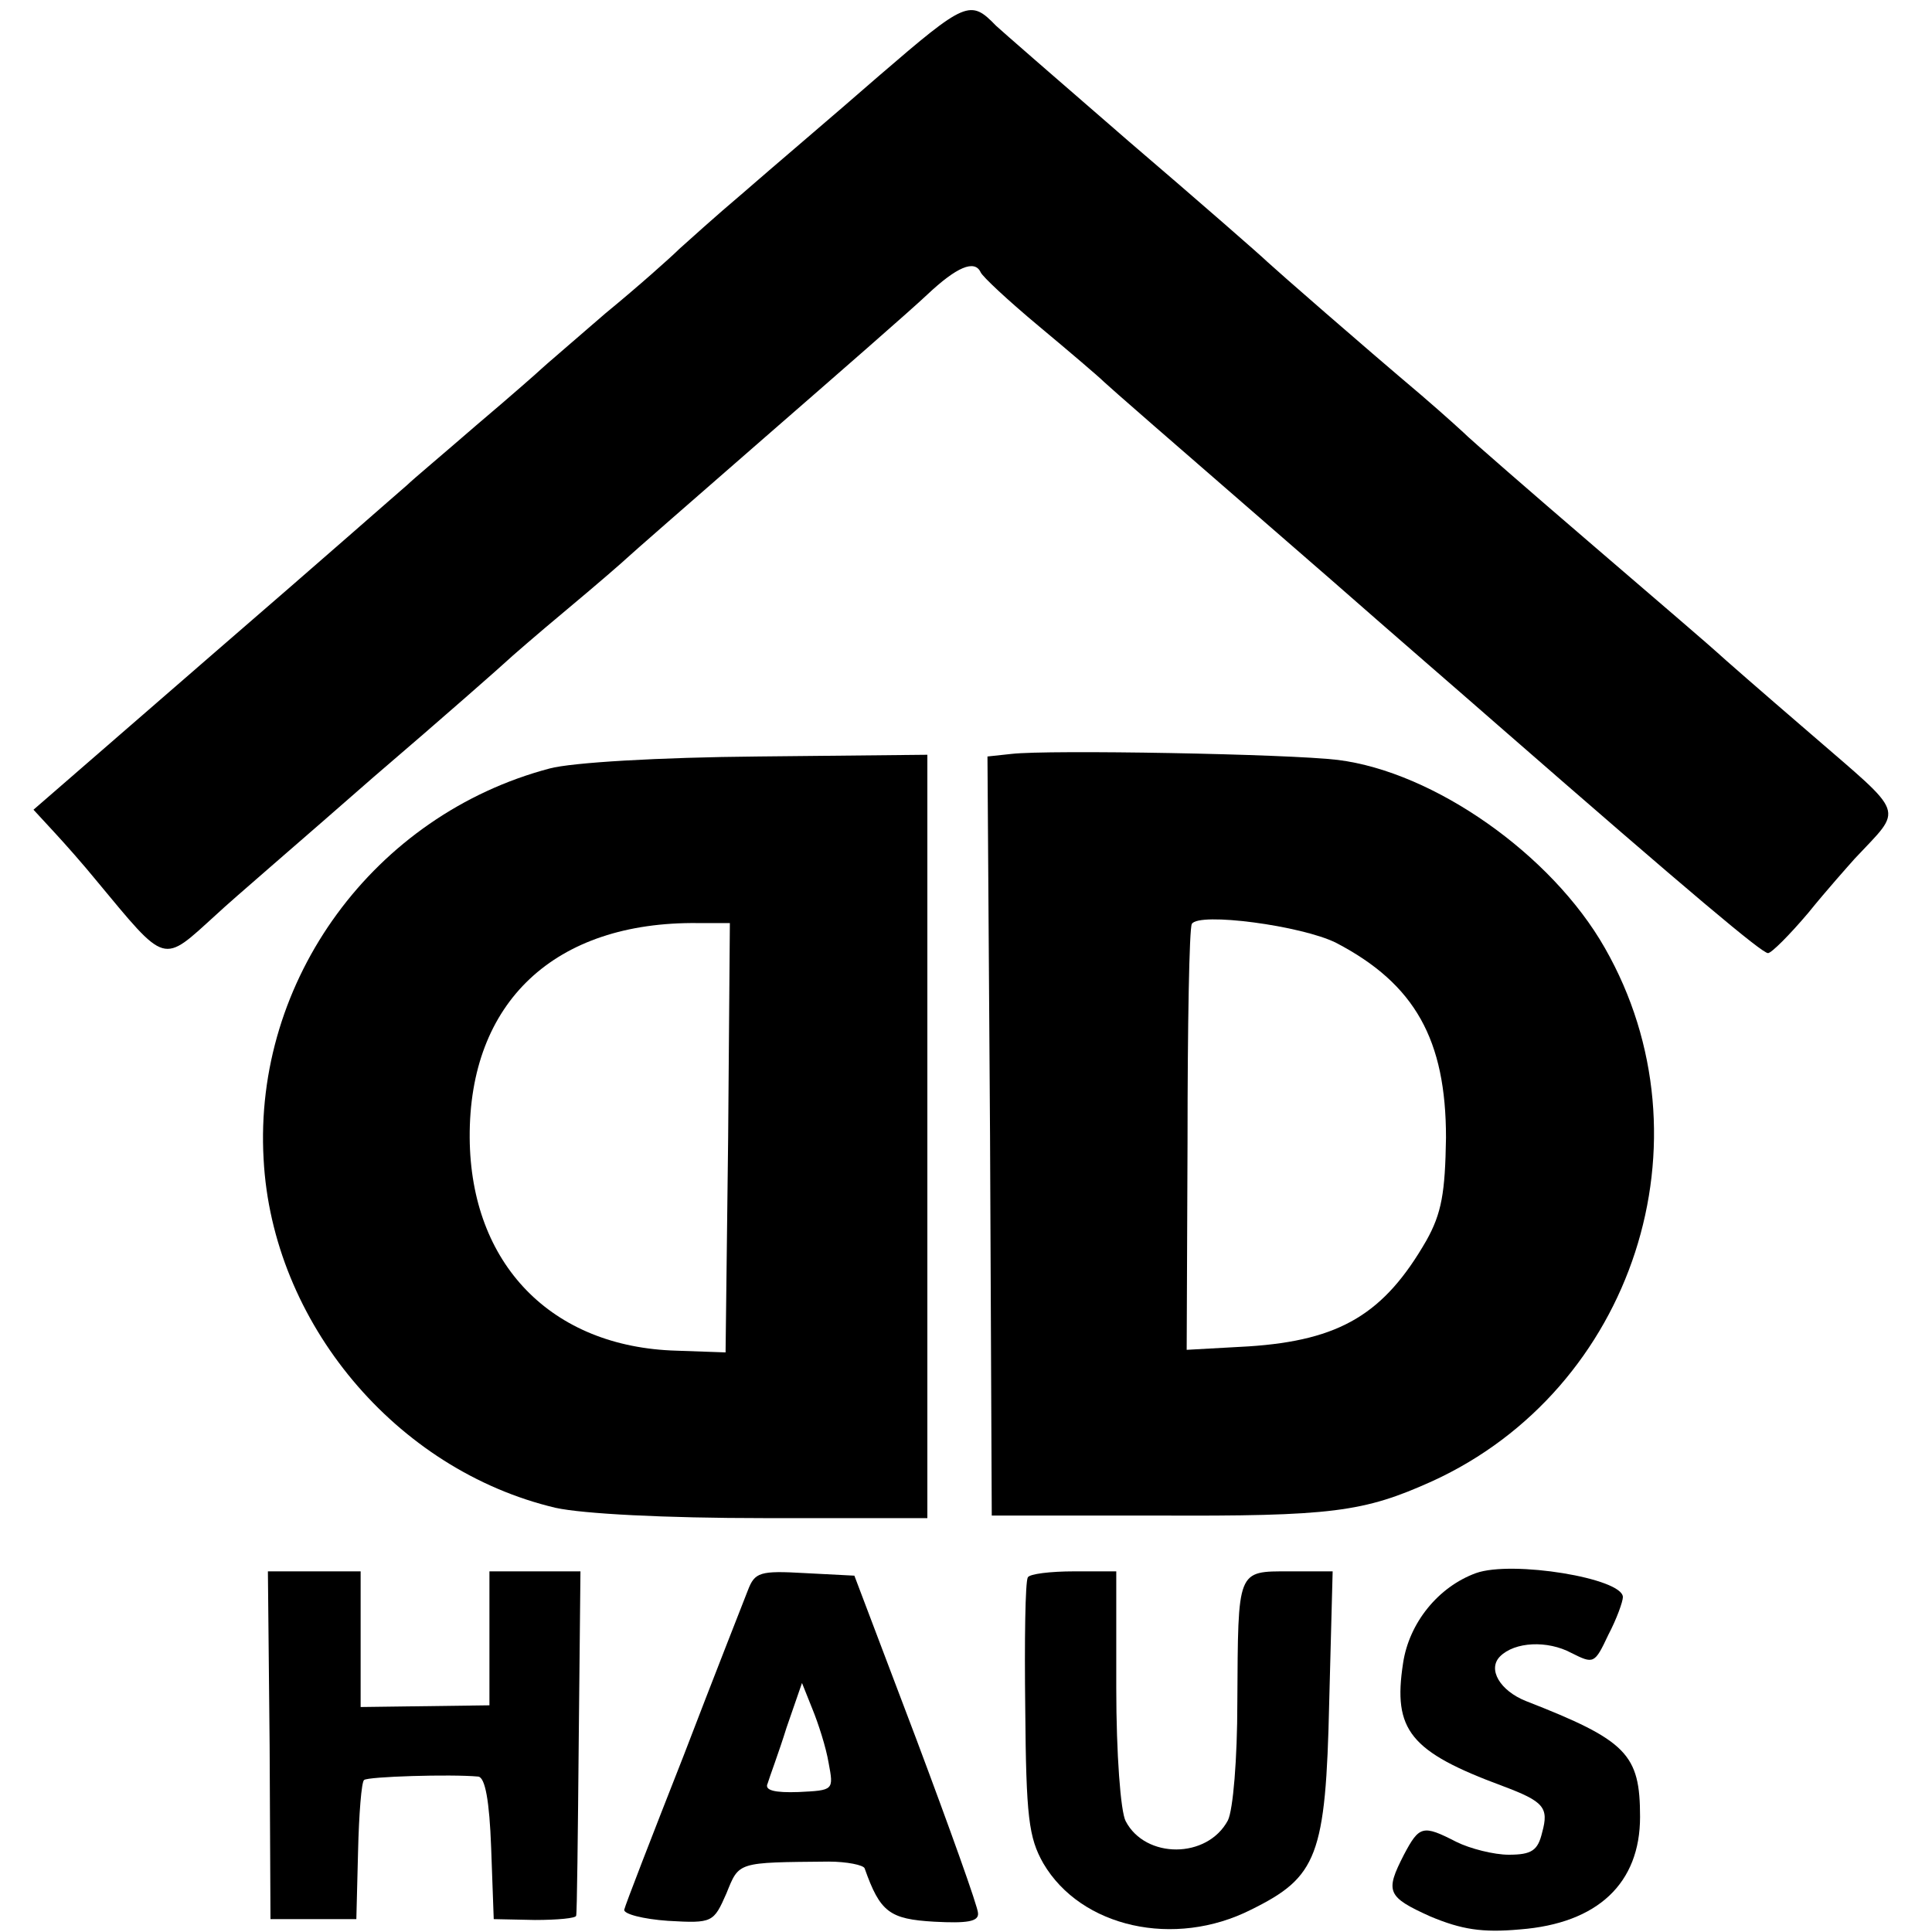
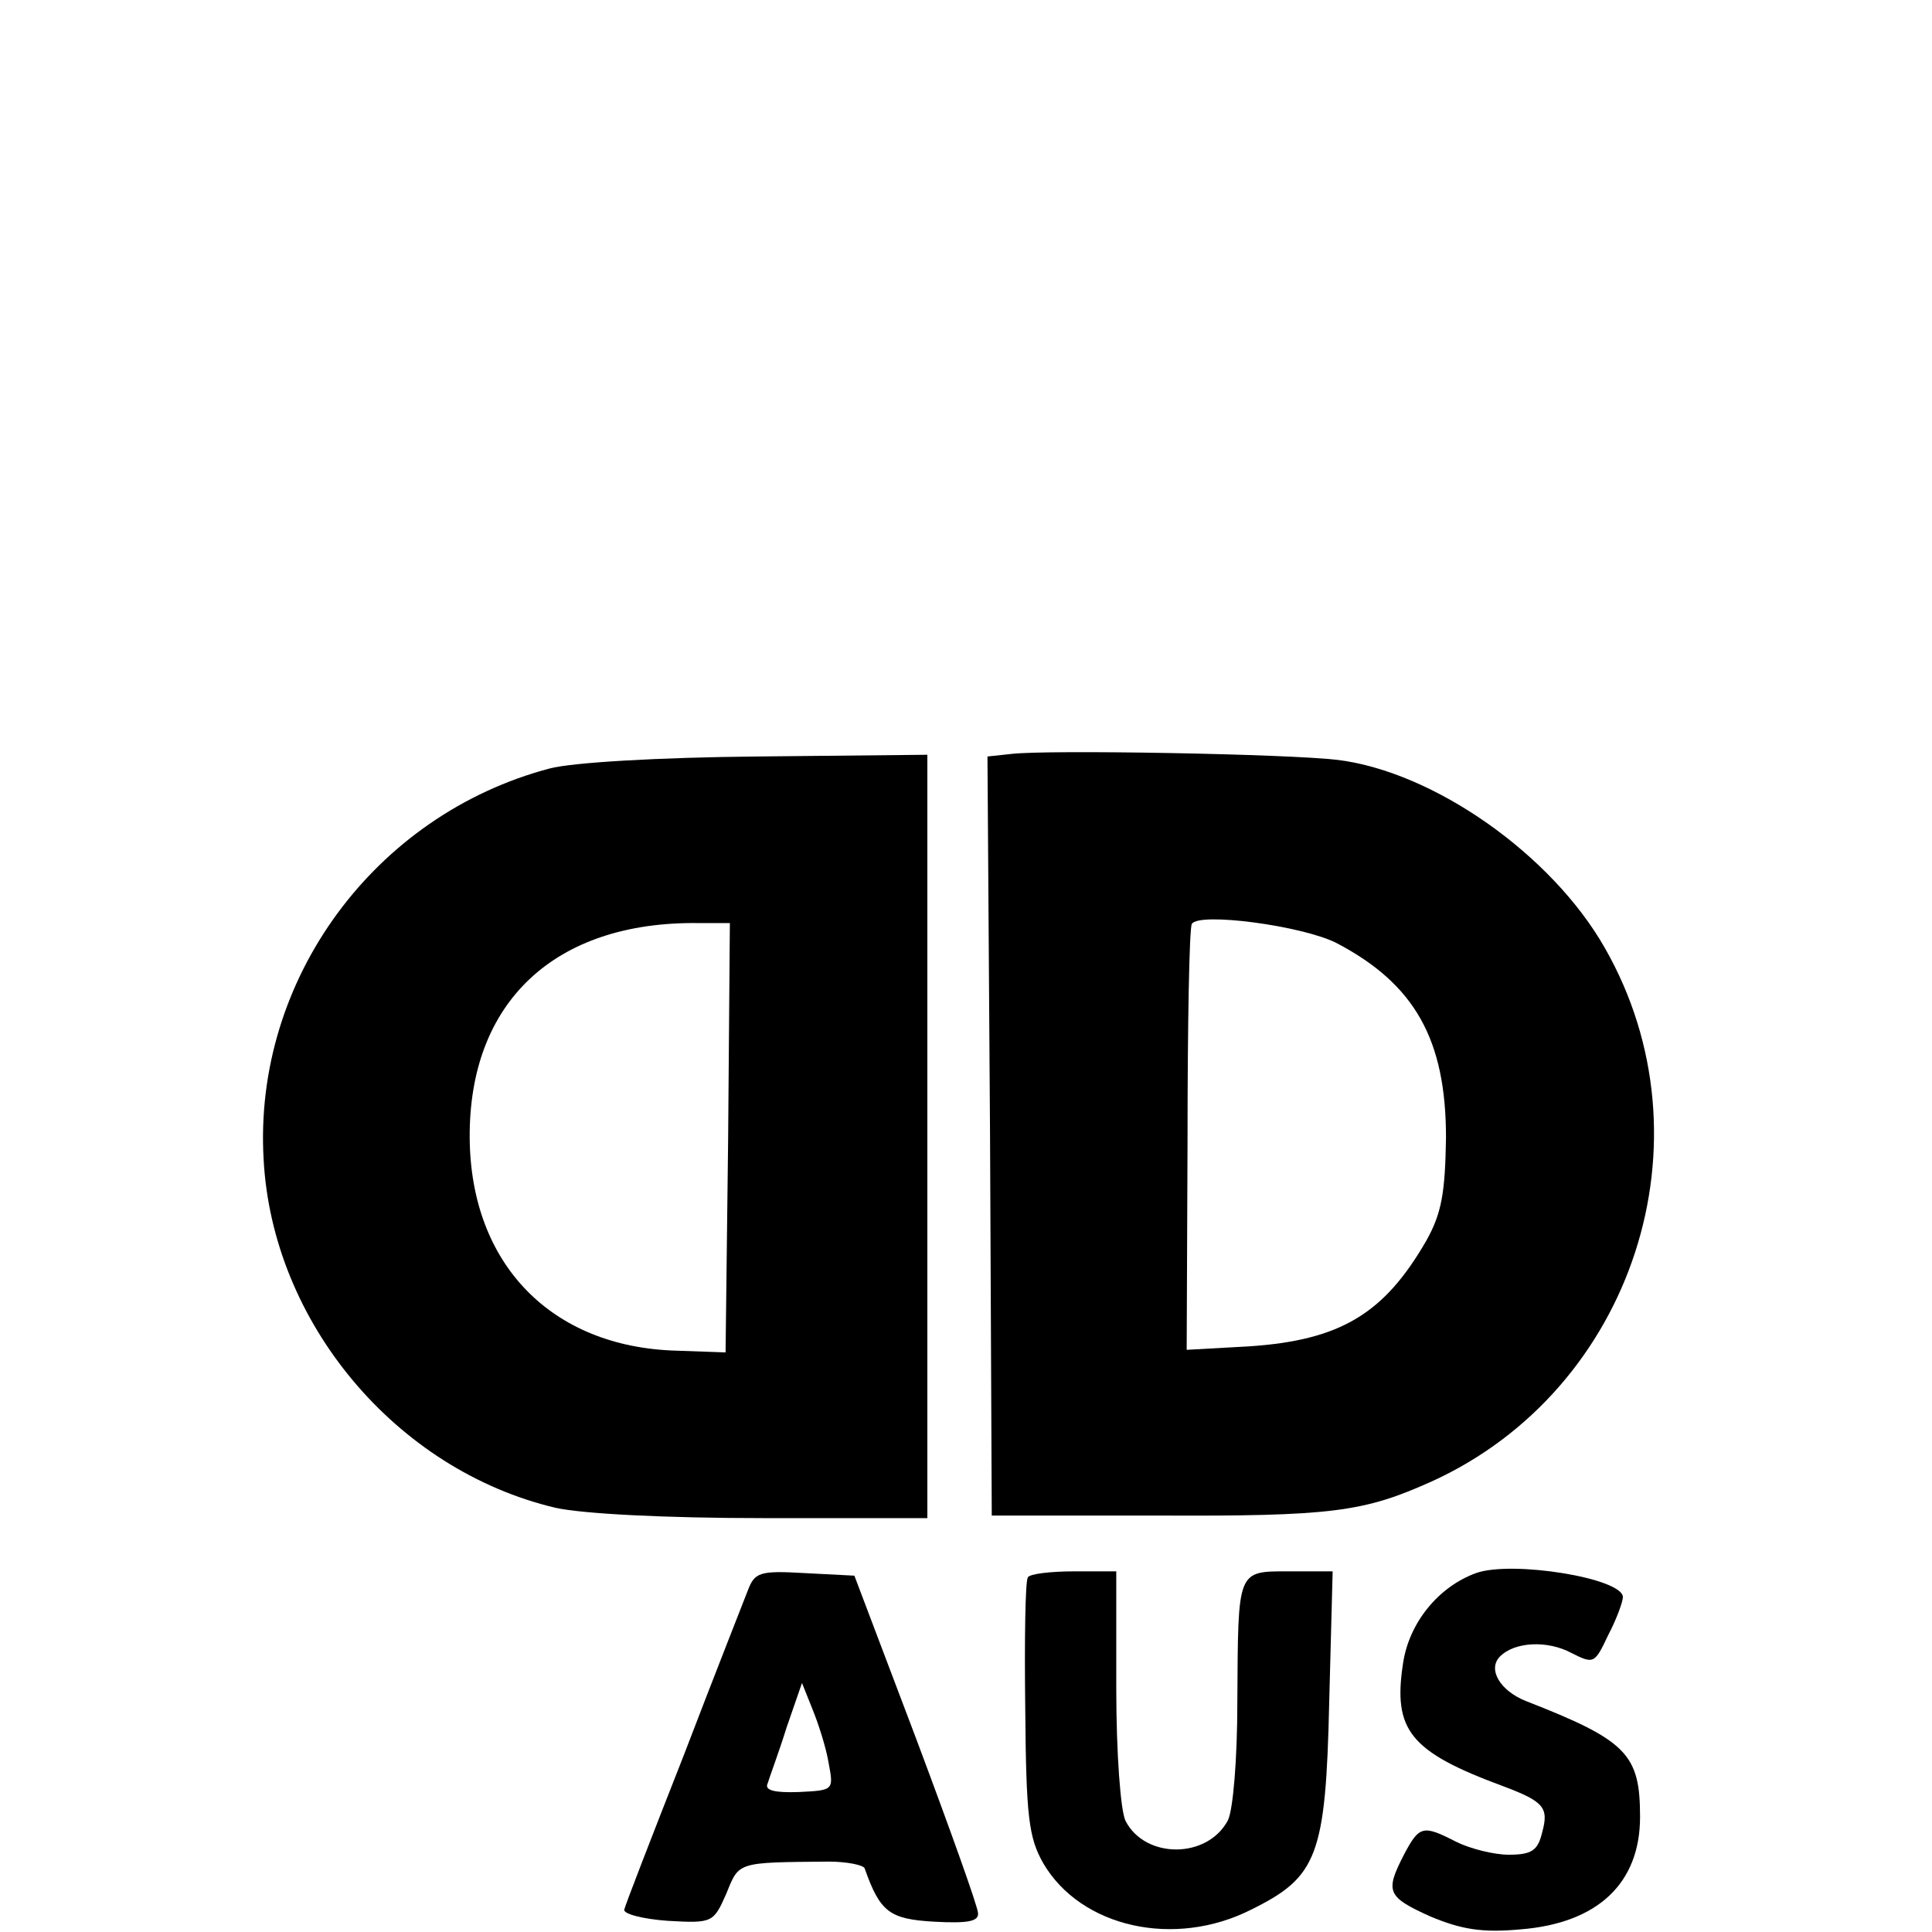
<svg xmlns="http://www.w3.org/2000/svg" version="1.0" width="225pt" height="225pt" viewBox="0 0 225 225" preserveAspectRatio="xMidYMid meet">
  <g transform="translate(0,225) scale(0.1,-0.1)" fill="#000000" stroke="none">
-     <path d="M1024 2162 c-55 -48 -127 -109 -159 -137 -32 -27 -65 -57 -74 -65 -9 -9 -47 -43 -86 -75 -38 -33 -72 -62 -75 -65 -3 -3 -36 -32 -75 -65 -38 -33 -75 -64 -81 -70 -6 -5 -106 -93 -223 -194 l-212 -184 24 -26 c13 -14 35 -39 48 -55 84 -101 77 -99 141 -41 18 17 101 88 183 160 83 71 152 132 155 135 3 3 34 30 70 60 36 30 67 57 70 60 3 3 75 66 160 140 85 74 171 149 190 167 34 32 55 41 62 26 2 -5 32 -33 68 -63 36 -30 70 -59 76 -65 12 -11 52 -46 264 -230 74 -65 162 -141 195 -170 227 -198 307 -265 314 -265 4 0 25 21 47 47 21 26 46 54 54 63 57 61 61 48 -52 146 -57 49 -105 91 -108 94 -3 3 -68 59 -145 125 -77 66 -142 123 -145 126 -3 3 -27 25 -55 49 -71 60 -166 143 -179 155 -6 6 -78 69 -161 140 -82 71 -152 132 -155 135 -30 31 -35 29 -136 -58z" />
    <path d="M1178 1372 l-28 -3 3 -442 2 -442 190 0 c207 -1 243 4 323 40 234 107 329 397 201 621 -62 109 -199 205 -311 219 -58 7 -337 12 -380 7z m378 -220 c92 -48 128 -113 128 -227 -1 -64 -5 -88 -23 -120 -49 -85 -100 -116 -207 -123 l-72 -4 1 243 c0 134 2 248 5 253 8 14 128 -2 168 -22z" />
    <path d="M640 1355 c-204 -54 -345 -246 -333 -455 10 -190 154 -362 340 -406 32 -7 127 -12 243 -12 l190 0 0 444 0 445 -197 -2 c-116 -1 -217 -7 -243 -14z m208 -430 l-3 -250 -57 2 c-146 4 -240 101 -241 248 -1 158 99 252 266 250 l37 0 -2 -250z" />
    <path d="M1719 418 c-44 -16 -78 -58 -85 -105 -12 -78 8 -103 116 -143 48 -18 54 -25 46 -54 -5 -21 -12 -26 -39 -26 -17 0 -45 7 -61 15 -39 20 -43 19 -61 -15 -22 -43 -20 -49 31 -72 36 -15 60 -19 104 -15 91 7 140 54 140 131 0 73 -15 89 -133 135 -30 12 -45 37 -30 52 17 17 55 19 83 4 26 -13 27 -13 43 21 10 19 17 39 17 44 0 22 -129 43 -171 28z" />
-     <path d="M314 218 l1 -203 50 0 50 0 2 79 c1 43 4 81 7 83 4 4 101 7 133 4 8 -1 13 -28 15 -83 l3 -83 48 -1 c26 0 48 2 48 5 1 3 2 95 3 204 l2 197 -53 0 -53 0 0 -78 0 -78 -75 -1 -75 -1 0 79 0 79 -54 0 -54 0 2 -202z" />
    <path d="M871 398 c-5 -13 -39 -99 -75 -193 -37 -94 -68 -174 -69 -179 -1 -5 22 -11 51 -13 52 -3 53 -2 68 32 15 37 12 36 119 37 21 0 41 -4 42 -8 18 -51 29 -59 81 -62 38 -2 52 0 51 10 0 7 -33 99 -72 203 l-72 190 -58 3 c-52 3 -58 1 -66 -20z m94 -201 c6 -32 6 -32 -35 -34 -28 -1 -40 2 -36 10 2 7 13 36 22 65 l18 52 12 -30 c7 -17 16 -45 19 -63z" />
    <path d="M1197 413 c-3 -5 -4 -73 -3 -153 1 -126 4 -150 21 -180 44 -75 153 -99 242 -54 77 38 87 62 91 242 l4 152 -50 0 c-62 0 -60 3 -61 -152 0 -67 -5 -126 -11 -138 -24 -45 -96 -45 -119 -1 -6 11 -11 79 -11 155 l0 136 -49 0 c-28 0 -52 -3 -54 -7z" />
  </g>
</svg>